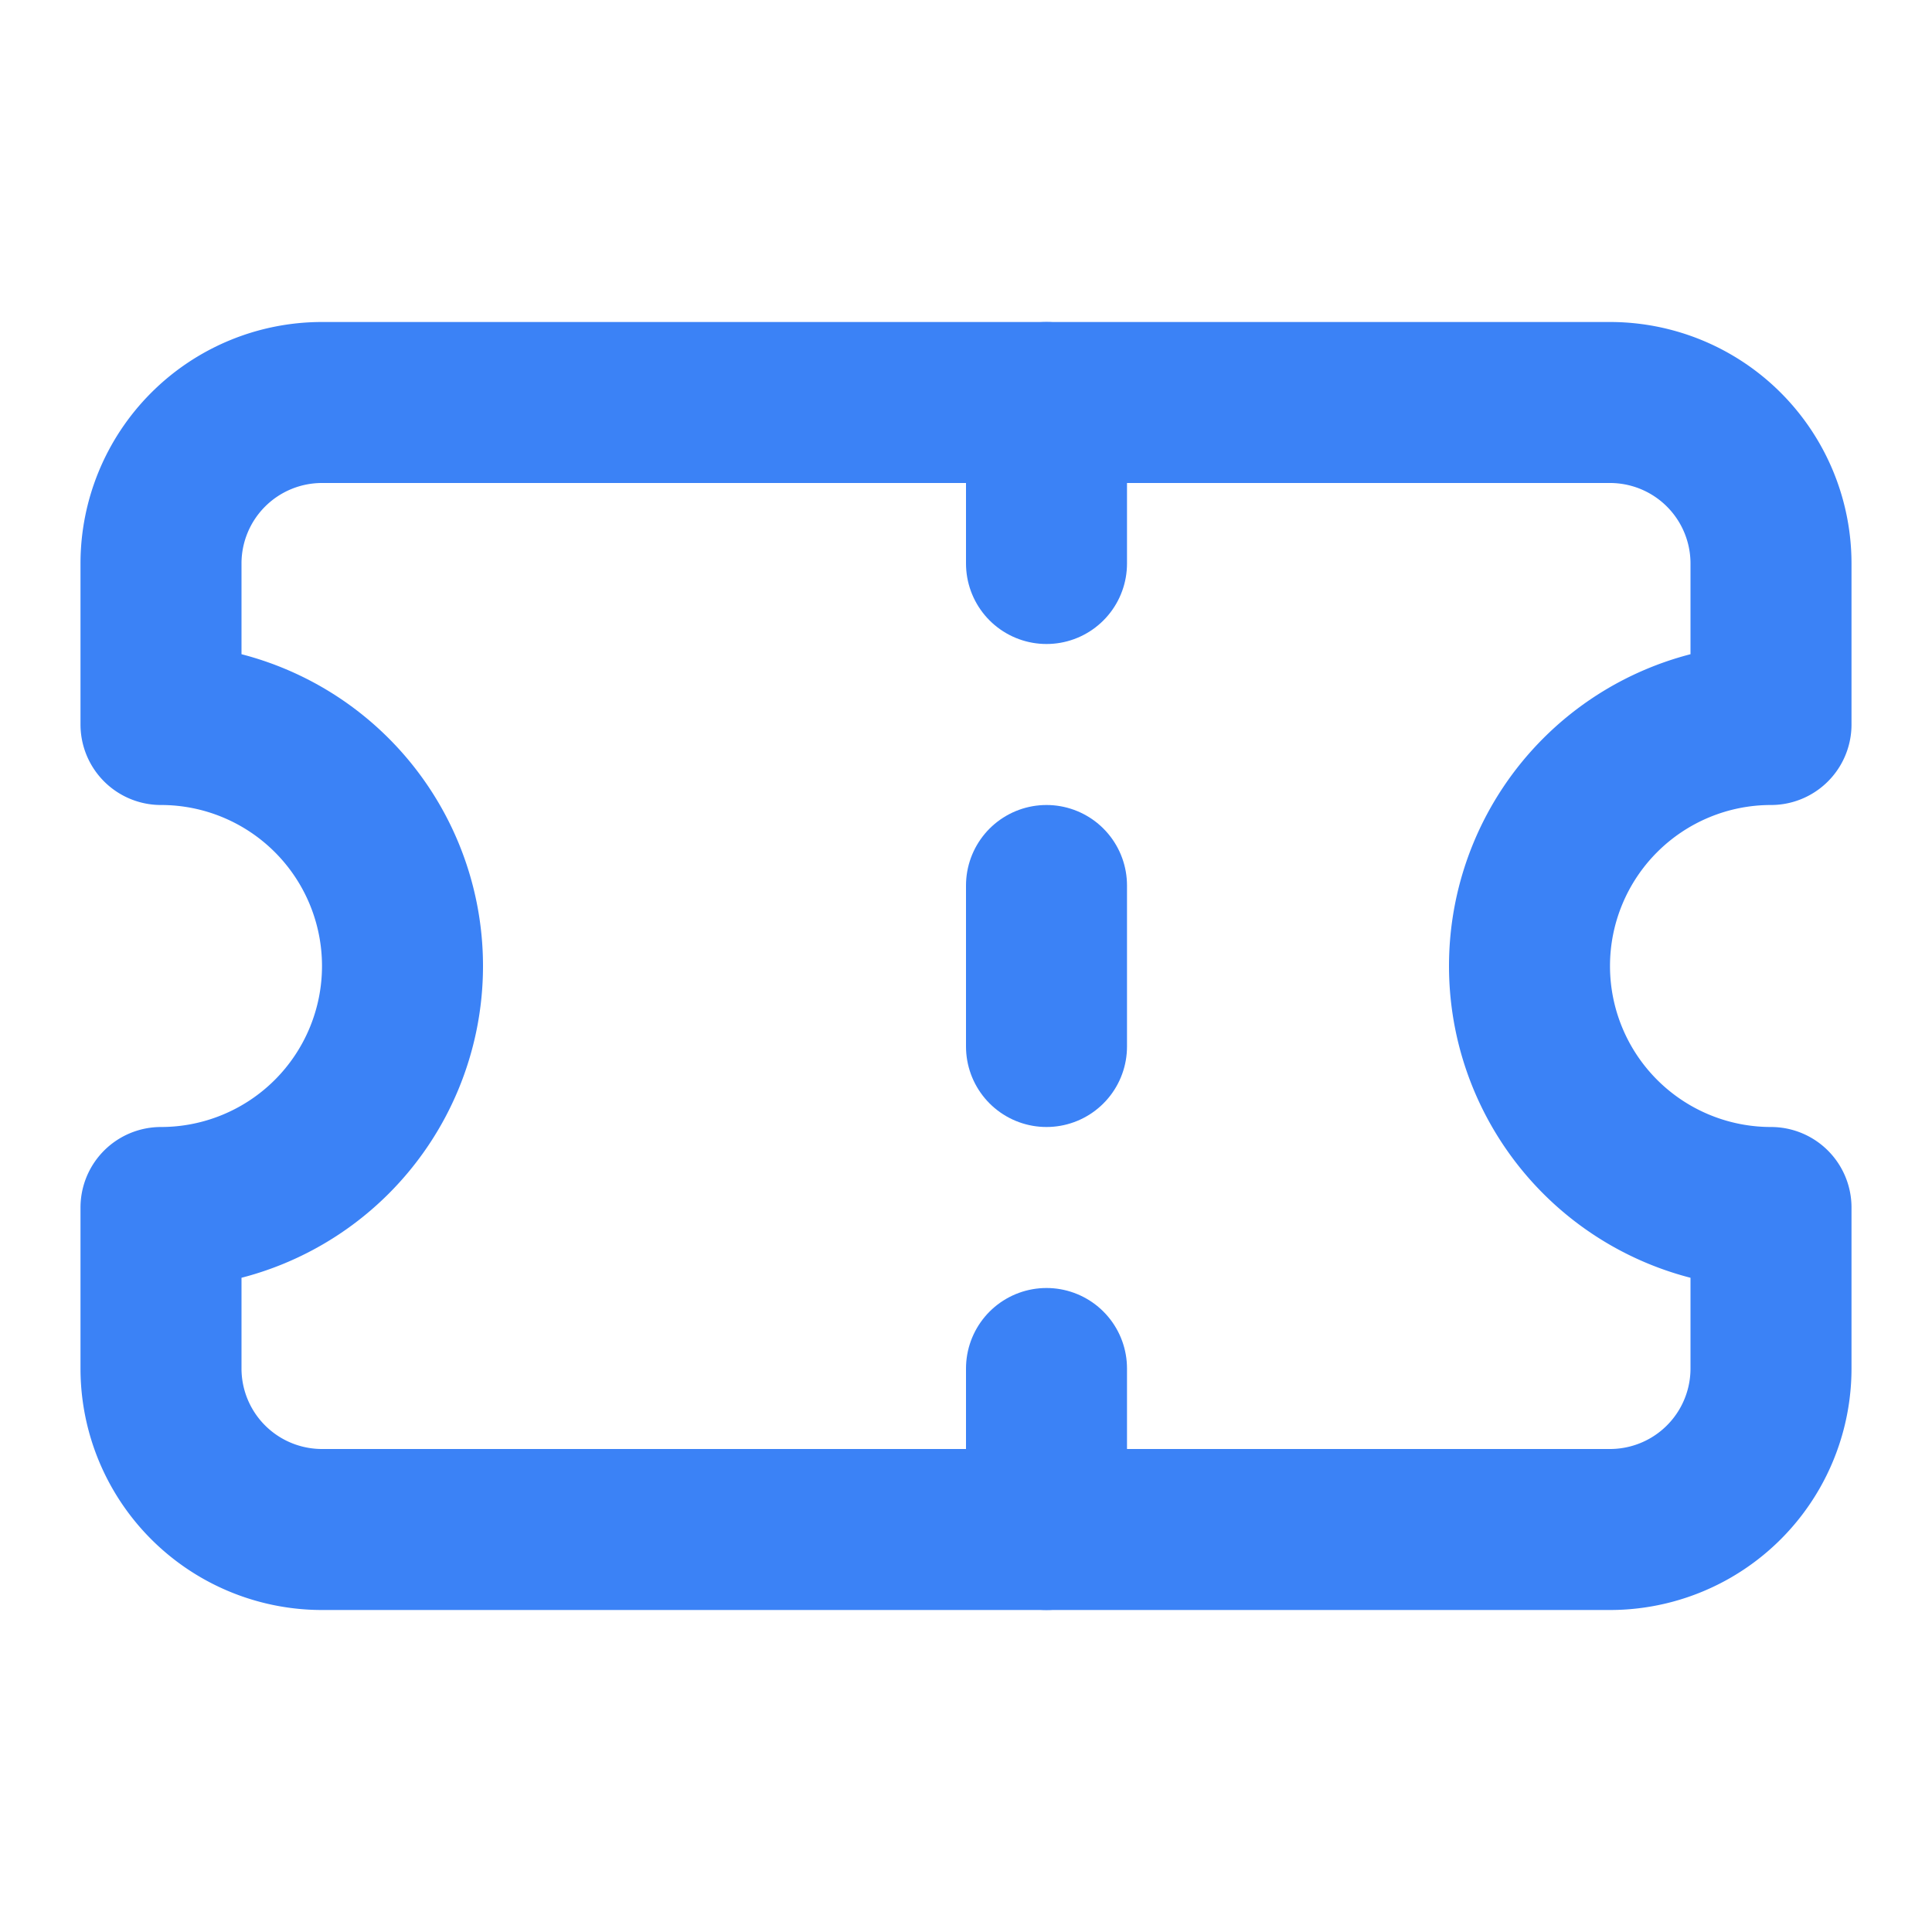
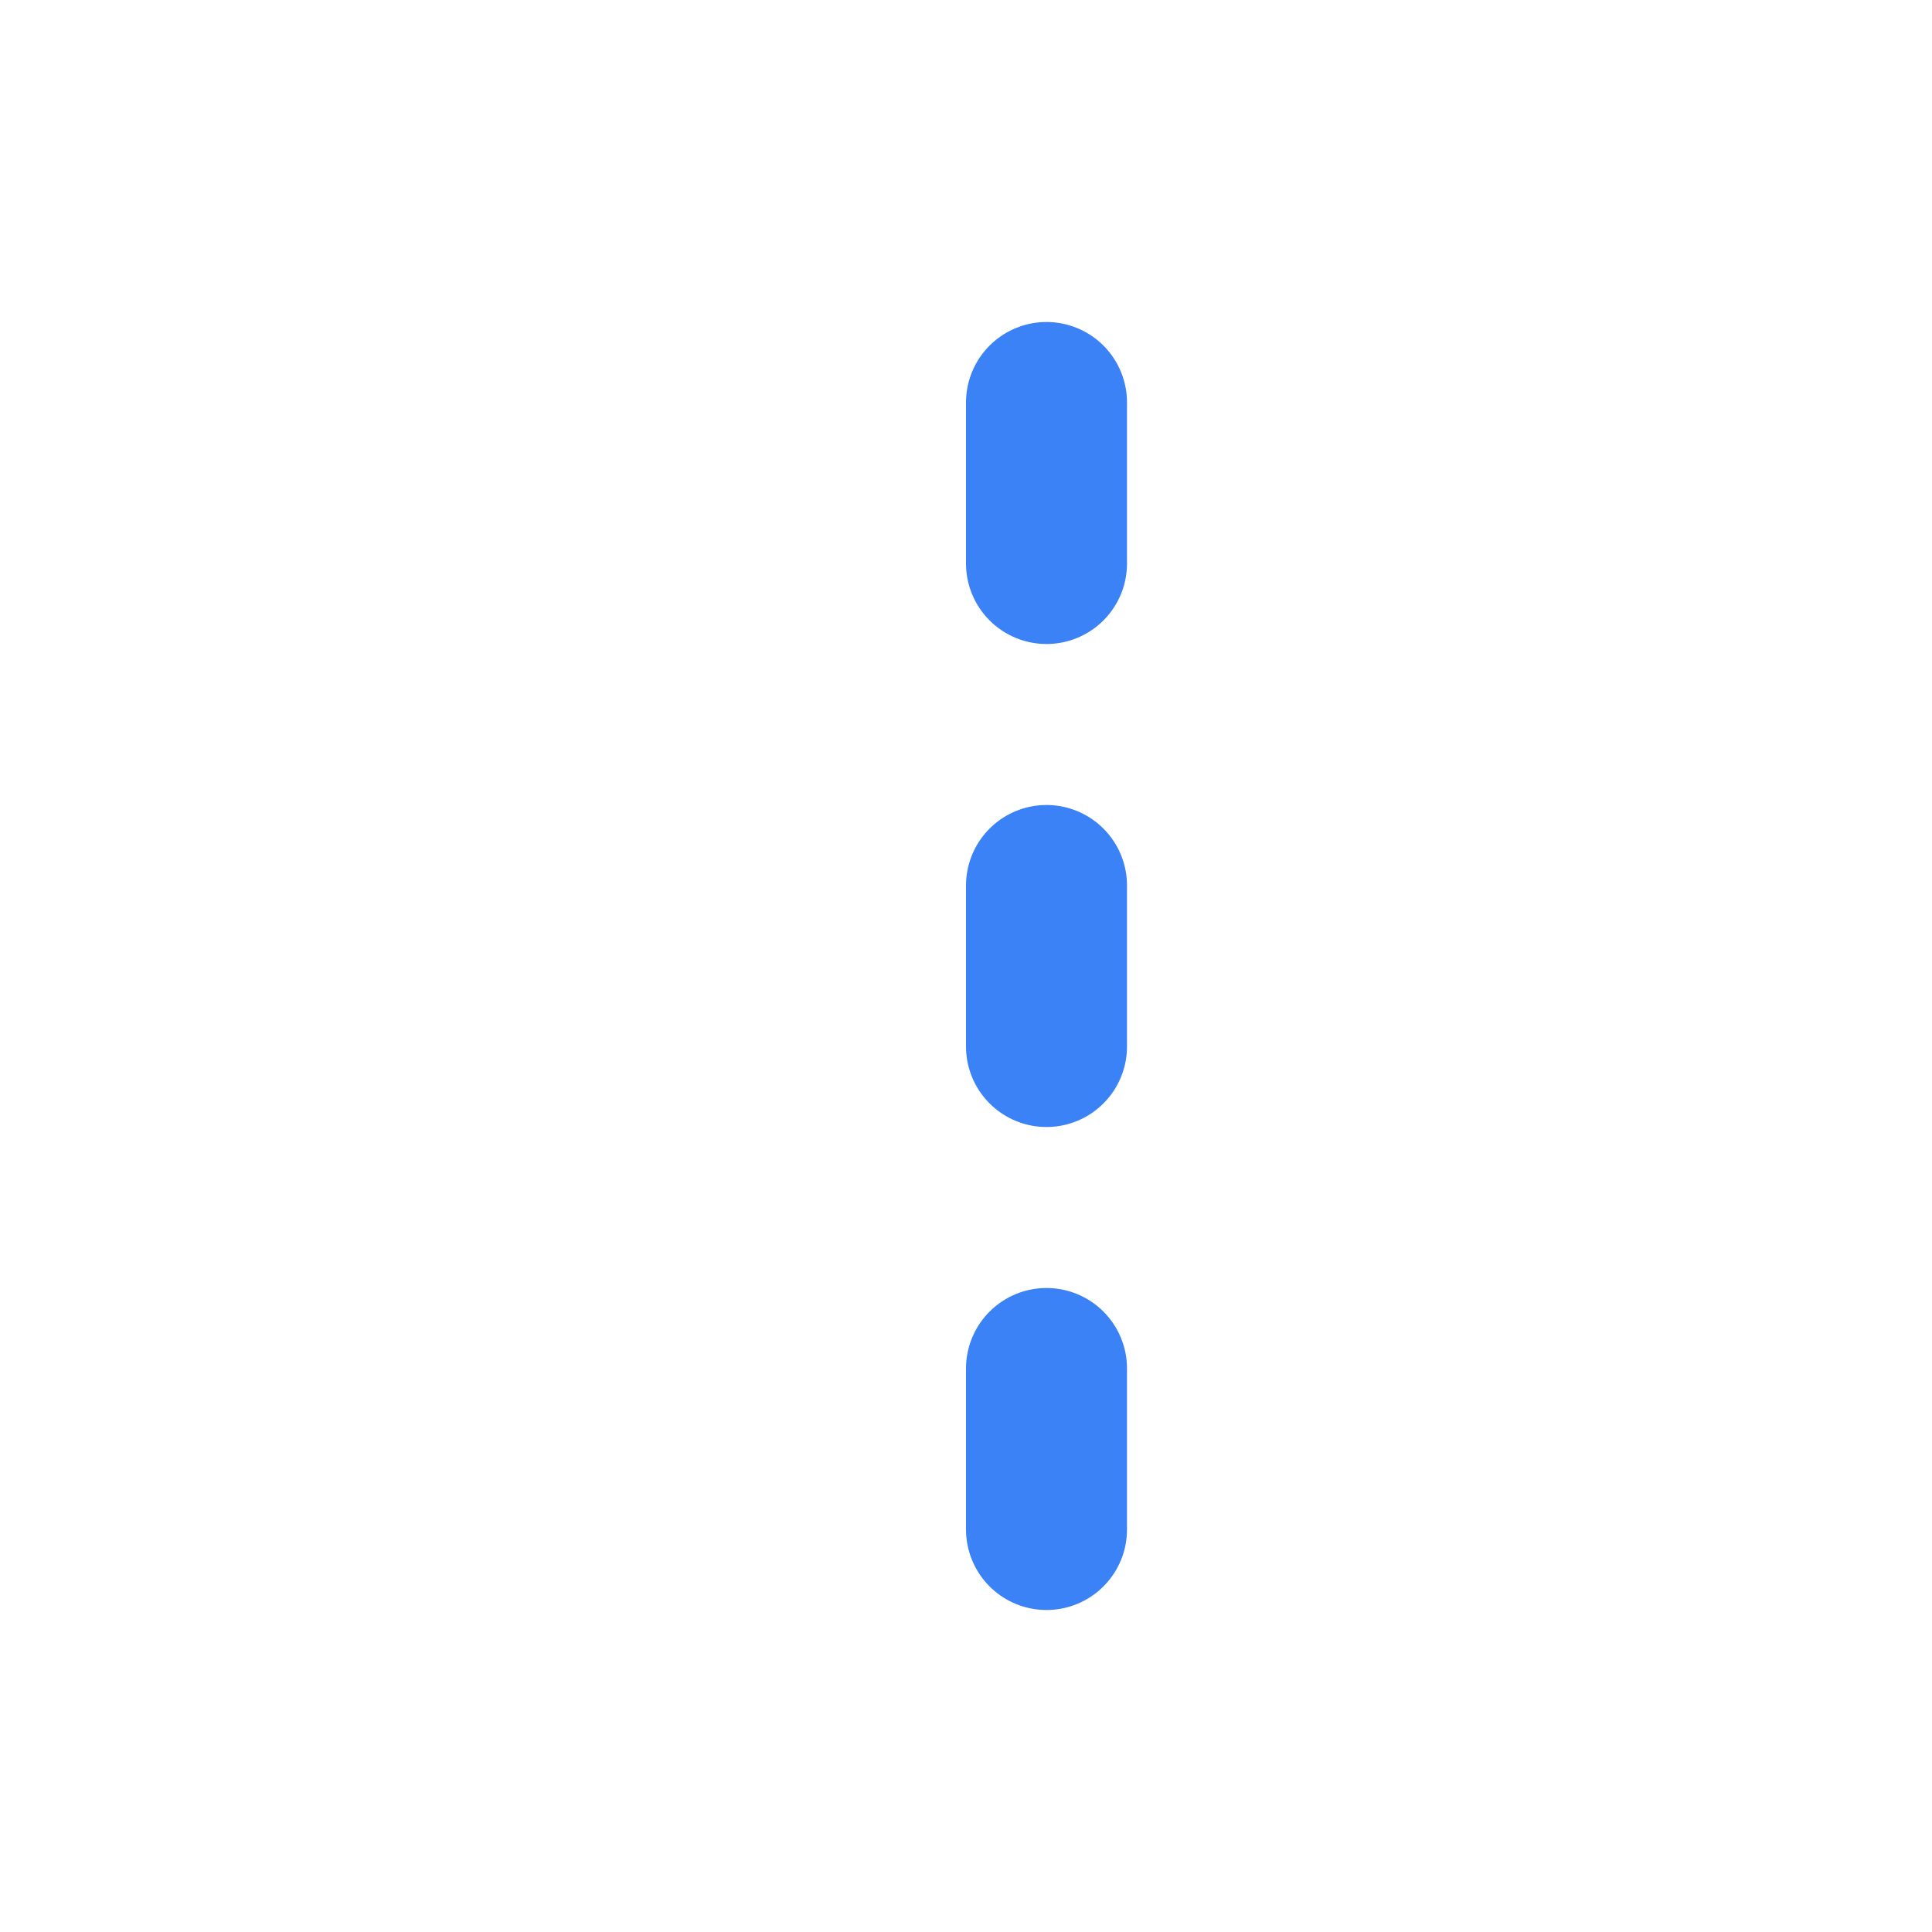
<svg xmlns="http://www.w3.org/2000/svg" width="24" height="24" viewBox="0 0 24 24" fill="none" stroke="#3B82F6" stroke-width="2" stroke-linecap="round" stroke-linejoin="round" class="w-10 h-10">
-   <path d="M2 9a3 3 0 0 1 0 6v2a2 2 0 0 0 2 2h16a2 2 0 0 0 2-2v-2a3 3 0 0 1 0-6V7a2 2 0 0 0-2-2H4a2 2 0 0 0-2 2Z" />
  <path d="M13 5v2" />
  <path d="M13 17v2" />
  <path d="M13 11v2" />
</svg>